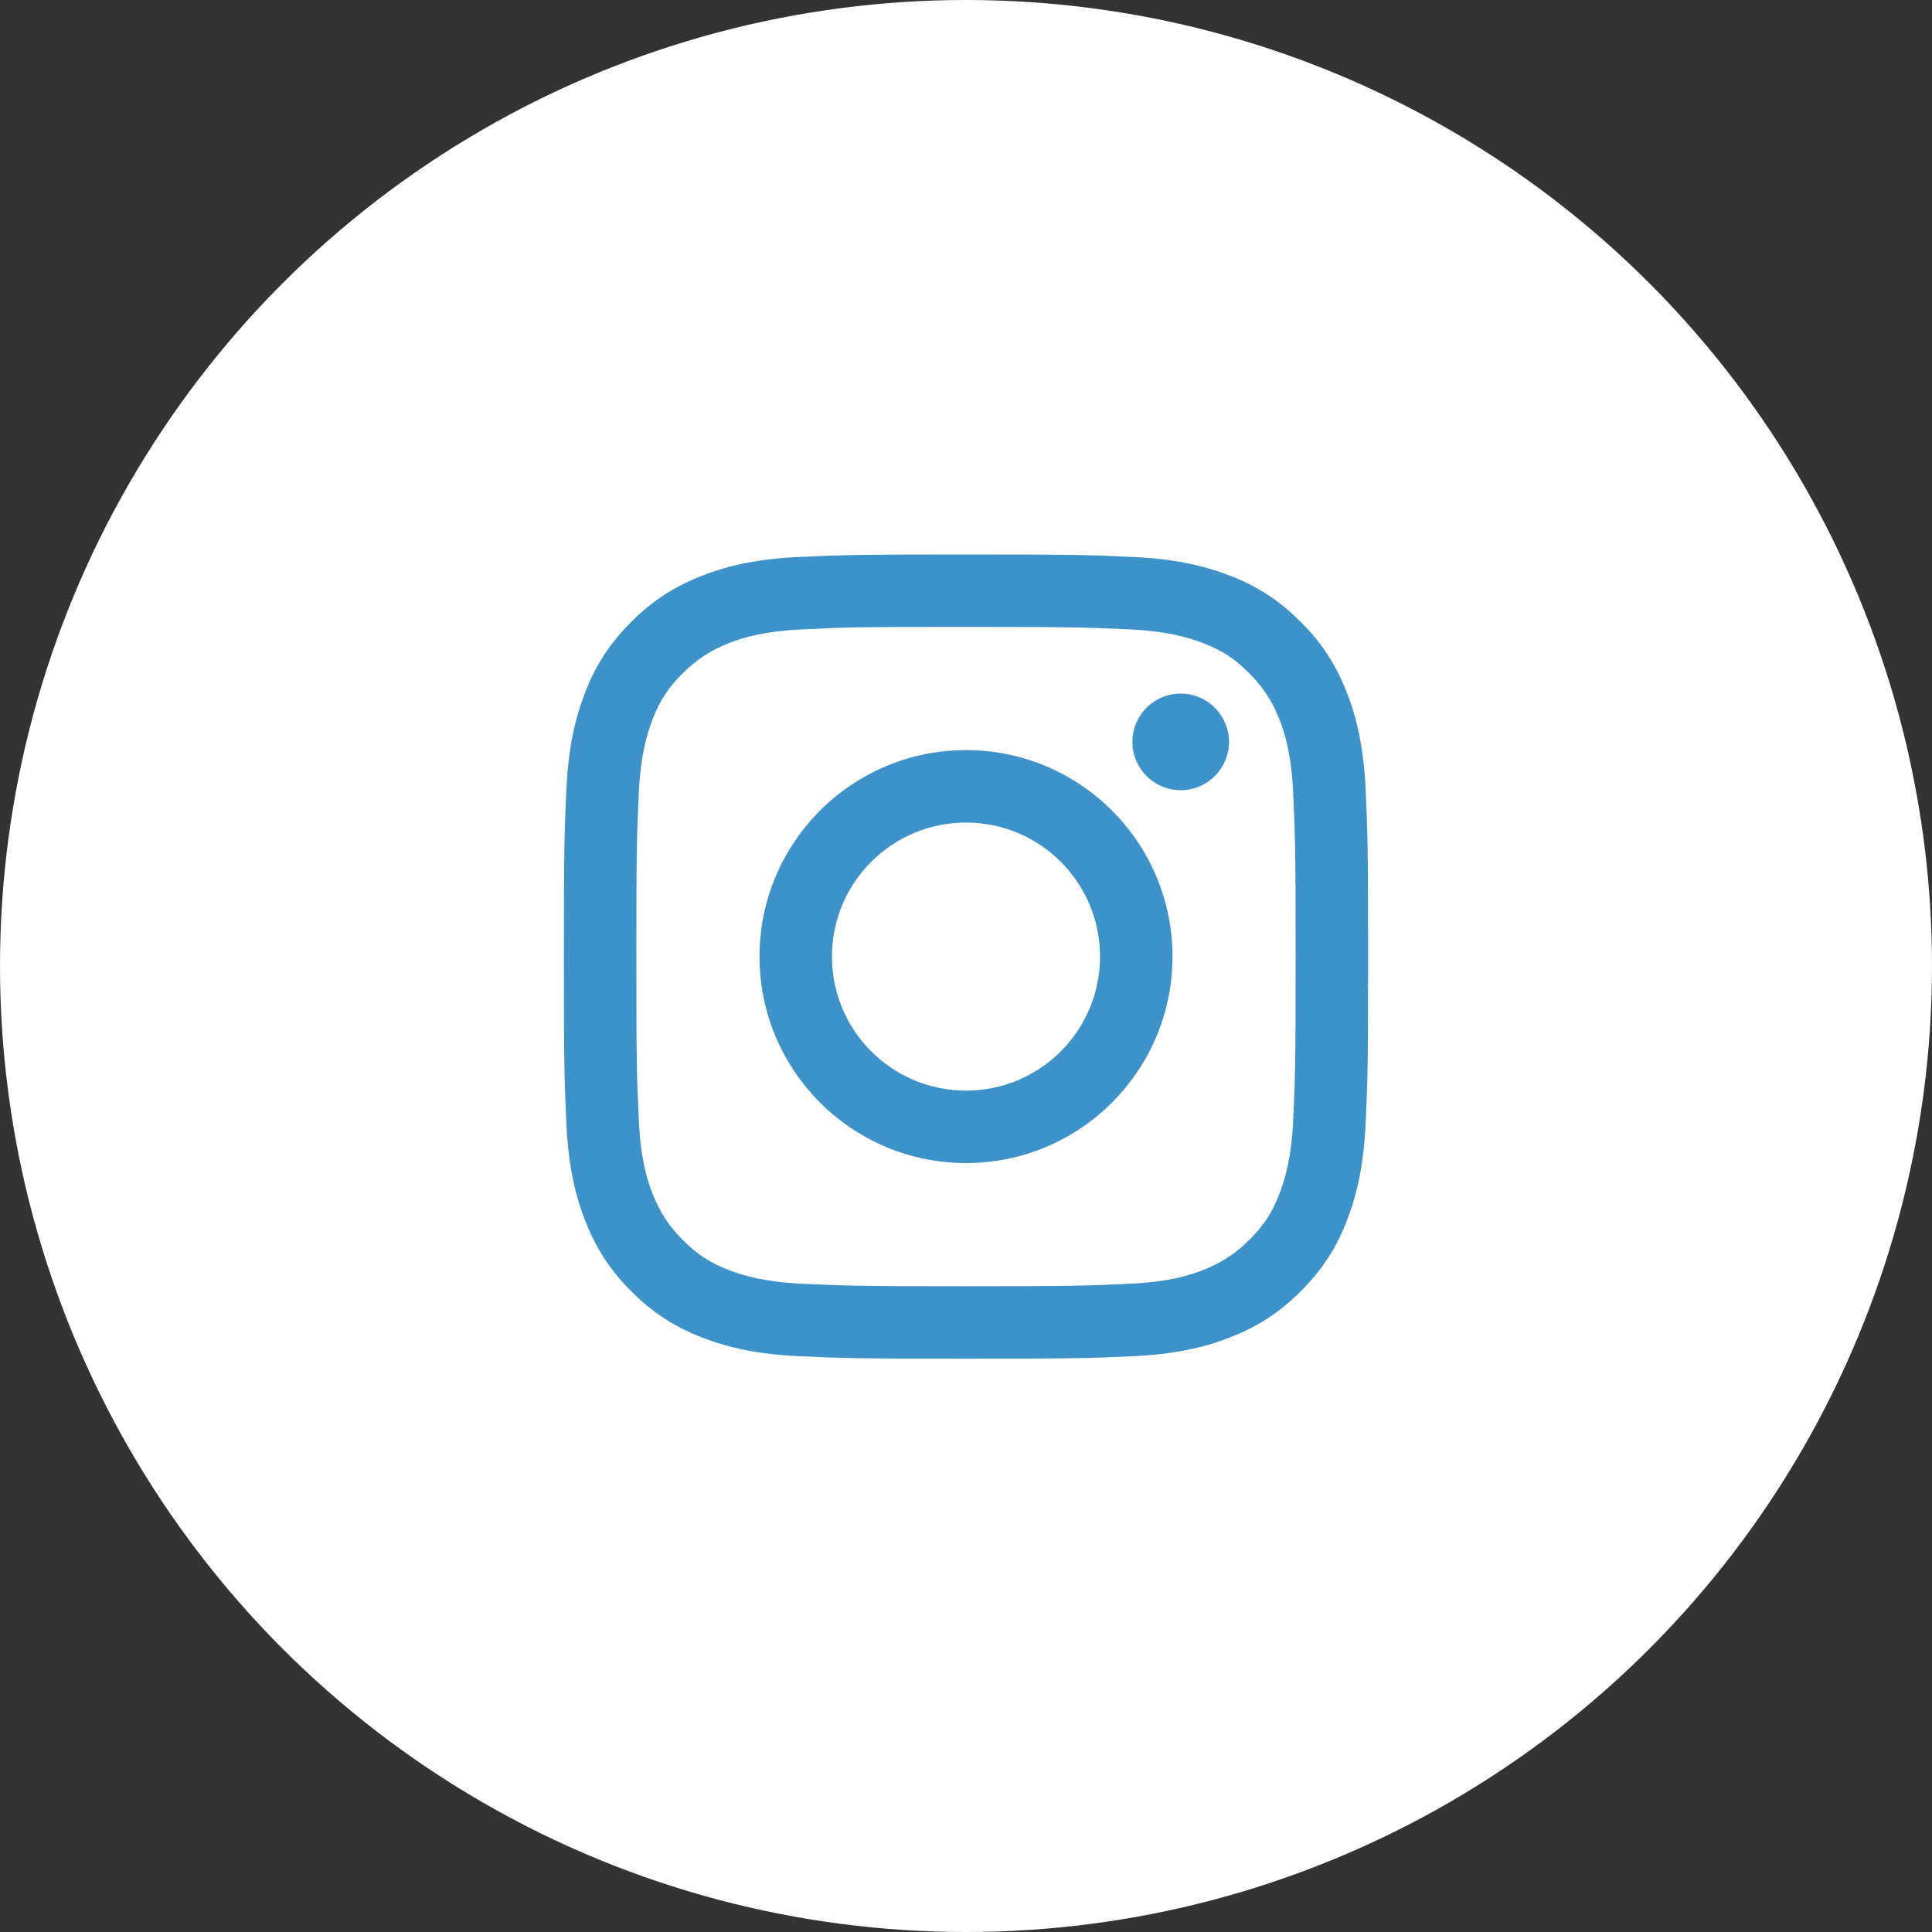
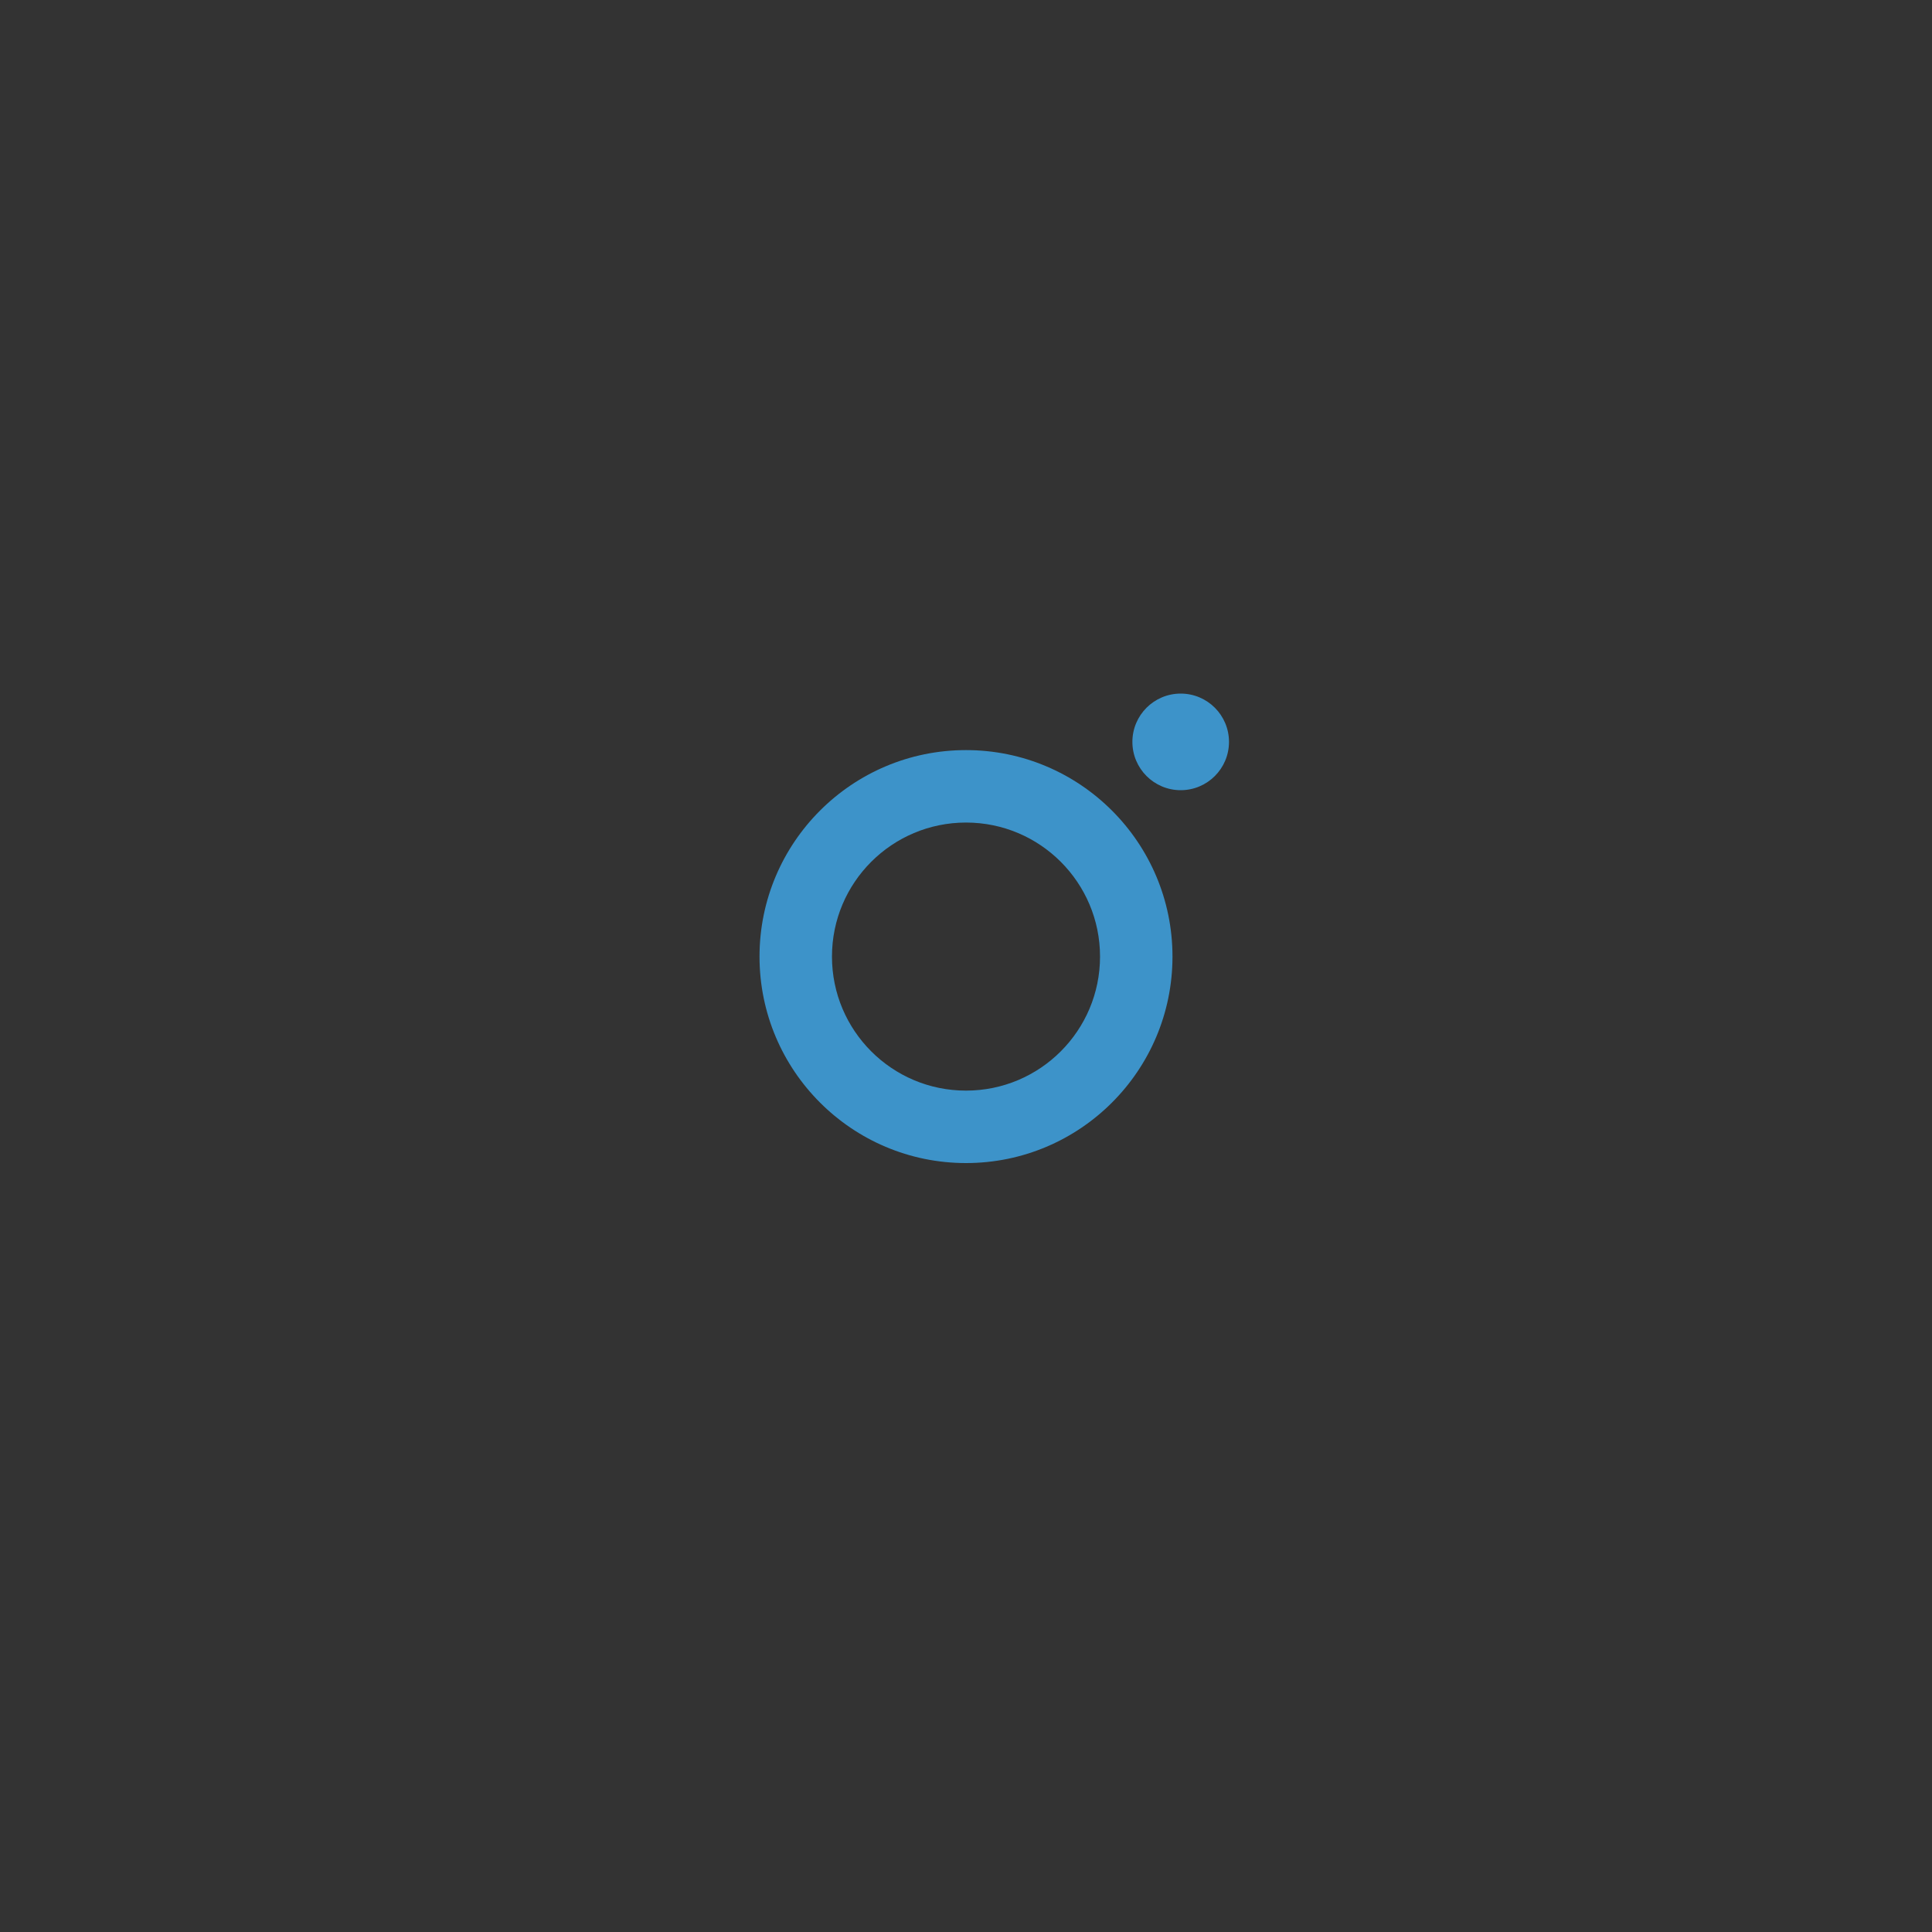
<svg xmlns="http://www.w3.org/2000/svg" version="1.1" id="레이어_1" x="0px" y="0px" viewBox="0 0 80 80" style="enable-background:new 0 0 80 80;" xml:space="preserve">
  <rect x="0" y="0" width="80" height="80" fill="#333333" stroke="none" />
  <style type="text/css">
	.st0{fill:#3D93C9;}
	.st1{fill:#FFFFFF;}
	.st2{clip-path:url(#SVGID_00000050646998593707823010000000046876648154741142_);fill:#FFFFFF;}
	.st3{clip-path:url(#SVGID_00000124157681113783602120000004666391194543975861_);fill:#FFFFFF;}
	.st4{clip-path:url(#SVGID_00000004523865449325581430000010280638401665461414_);fill:#FFFFFF;}
	.st5{clip-path:url(#SVGID_00000080206307872445617950000002817863122066833570_);fill:#FFFFFF;}
</style>
-   <circle class="st1" cx="40" cy="40" r="40" />
  <g>
-     <path class="st0" d="M40,25.96c4.45,0,4.97,0.02,6.73,0.1c1.62,0.07,2.51,0.35,3.09,0.57c0.78,0.3,1.33,0.66,1.91,1.25   c0.58,0.58,0.94,1.14,1.25,1.91c0.23,0.59,0.5,1.47,0.57,3.09c0.08,1.76,0.1,2.28,0.1,6.73s-0.02,4.97-0.1,6.73   c-0.07,1.62-0.35,2.51-0.57,3.09c-0.3,0.78-0.66,1.33-1.25,1.91c-0.58,0.58-1.14,0.94-1.91,1.25c-0.59,0.23-1.47,0.5-3.09,0.57   c-1.76,0.08-2.28,0.1-6.73,0.1s-4.97-0.02-6.73-0.1c-1.62-0.07-2.51-0.35-3.09-0.57c-0.78-0.3-1.33-0.66-1.91-1.25   c-0.58-0.58-0.94-1.14-1.25-1.91c-0.23-0.59-0.5-1.47-0.57-3.09c-0.08-1.76-0.1-2.28-0.1-6.73s0.02-4.97,0.1-6.73   c0.07-1.62,0.35-2.51,0.57-3.09c0.3-0.78,0.66-1.33,1.25-1.91c0.58-0.58,1.14-0.94,1.91-1.25c0.59-0.23,1.47-0.5,3.09-0.57   C35.03,25.97,35.55,25.96,40,25.96 M40,22.96c-4.52,0-5.09,0.02-6.87,0.1c-1.77,0.08-2.98,0.36-4.04,0.77   c-1.1,0.43-2.02,0.99-2.95,1.92c-0.93,0.93-1.5,1.85-1.92,2.95c-0.41,1.06-0.69,2.27-0.77,4.04c-0.08,1.78-0.1,2.34-0.1,6.87   c0,4.52,0.02,5.09,0.1,6.87c0.08,1.77,0.36,2.98,0.77,4.04c0.43,1.1,0.99,2.02,1.92,2.95c0.93,0.93,1.85,1.5,2.95,1.92   c1.06,0.41,2.27,0.69,4.04,0.77c1.78,0.08,2.34,0.1,6.87,0.1s5.09-0.02,6.87-0.1c1.77-0.08,2.98-0.36,4.04-0.77   c1.1-0.43,2.02-0.99,2.95-1.92c0.93-0.93,1.5-1.85,1.92-2.95c0.41-1.06,0.69-2.27,0.77-4.04c0.08-1.78,0.1-2.34,0.1-6.87   s-0.02-5.09-0.1-6.87c-0.08-1.77-0.36-2.98-0.77-4.04c-0.43-1.1-0.99-2.02-1.92-2.95c-0.93-0.93-1.85-1.5-2.95-1.92   c-1.06-0.41-2.27-0.69-4.04-0.77C45.09,22.98,44.52,22.96,40,22.96L40,22.96z" />
-     <path class="st0" d="M40,31.06c-4.72,0-8.55,3.83-8.55,8.55s3.83,8.55,8.55,8.55s8.55-3.83,8.55-8.55S44.72,31.06,40,31.06z    M40,45.16c-3.07,0-5.55-2.49-5.55-5.55c0-3.07,2.49-5.55,5.55-5.55c3.07,0,5.55,2.49,5.55,5.55C45.55,42.67,43.07,45.16,40,45.16z   " />
+     <path class="st0" d="M40,31.06c-4.72,0-8.55,3.83-8.55,8.55s3.83,8.55,8.55,8.55s8.55-3.83,8.55-8.55S44.72,31.06,40,31.06z    M40,45.16c-3.07,0-5.55-2.49-5.55-5.55c0-3.07,2.49-5.55,5.55-5.55c3.07,0,5.55,2.49,5.55,5.55C45.55,42.67,43.07,45.16,40,45.16" />
    <circle class="st0" cx="48.89" cy="30.72" r="2" />
  </g>
</svg>